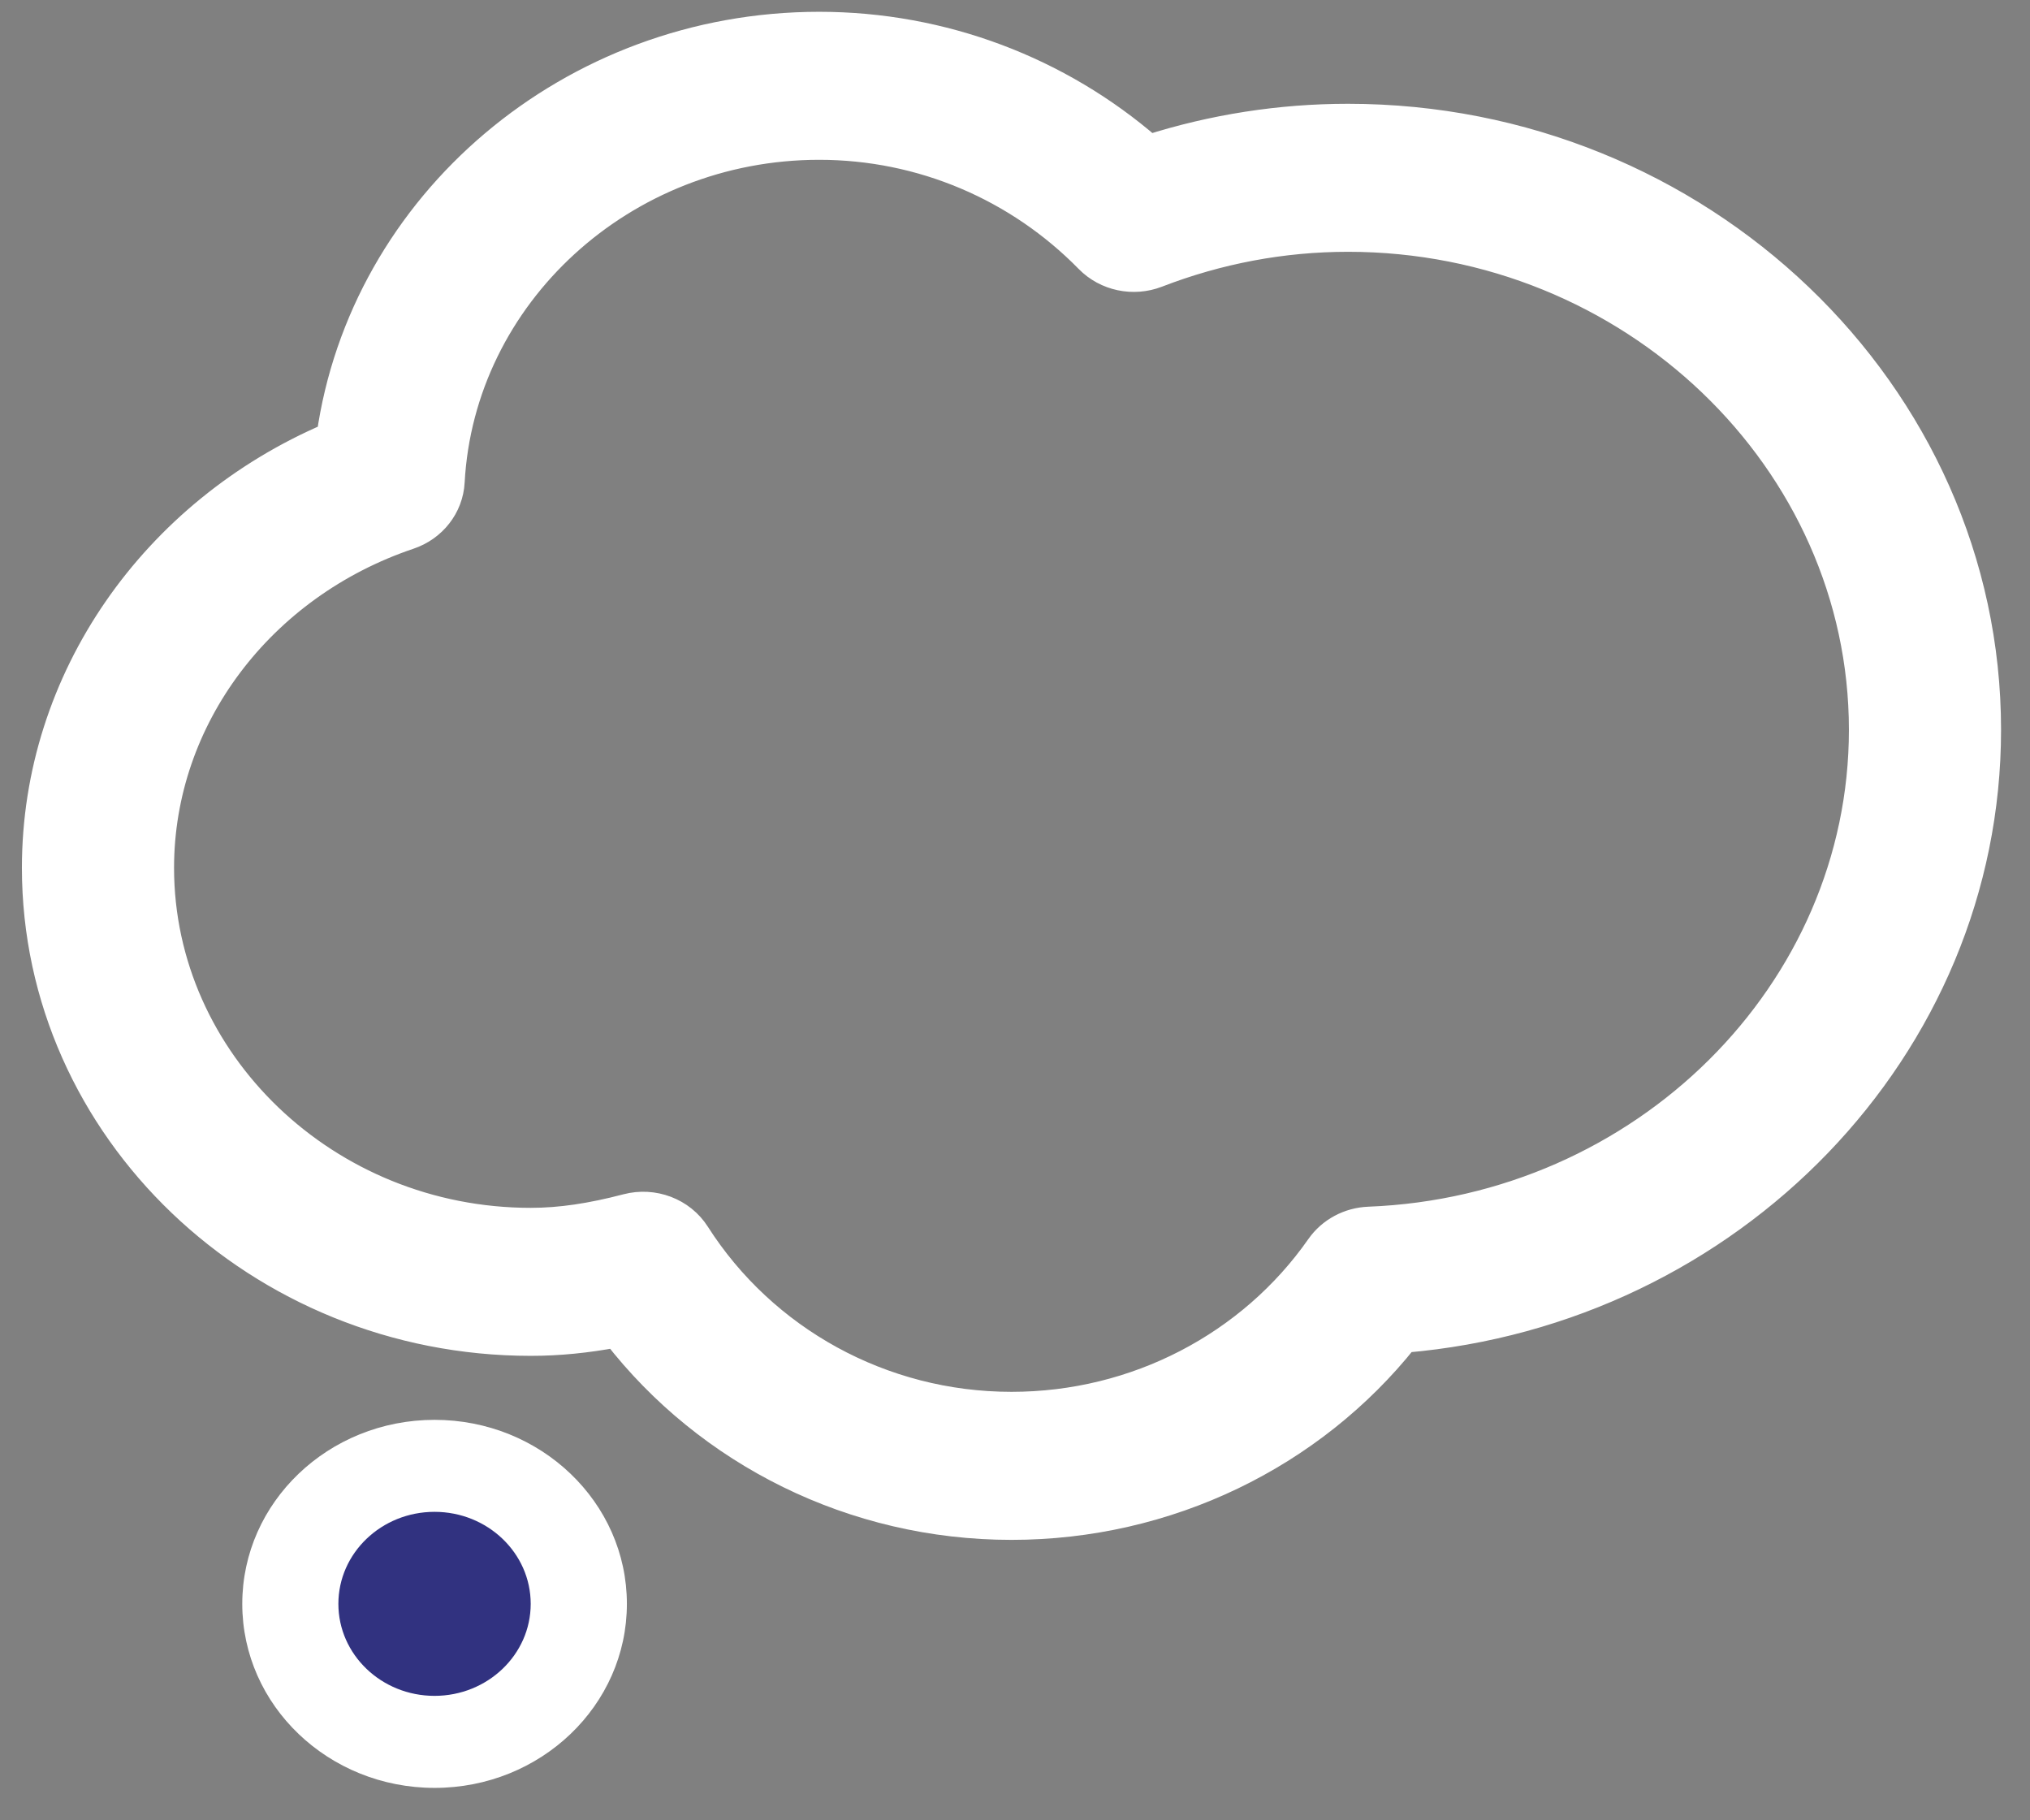
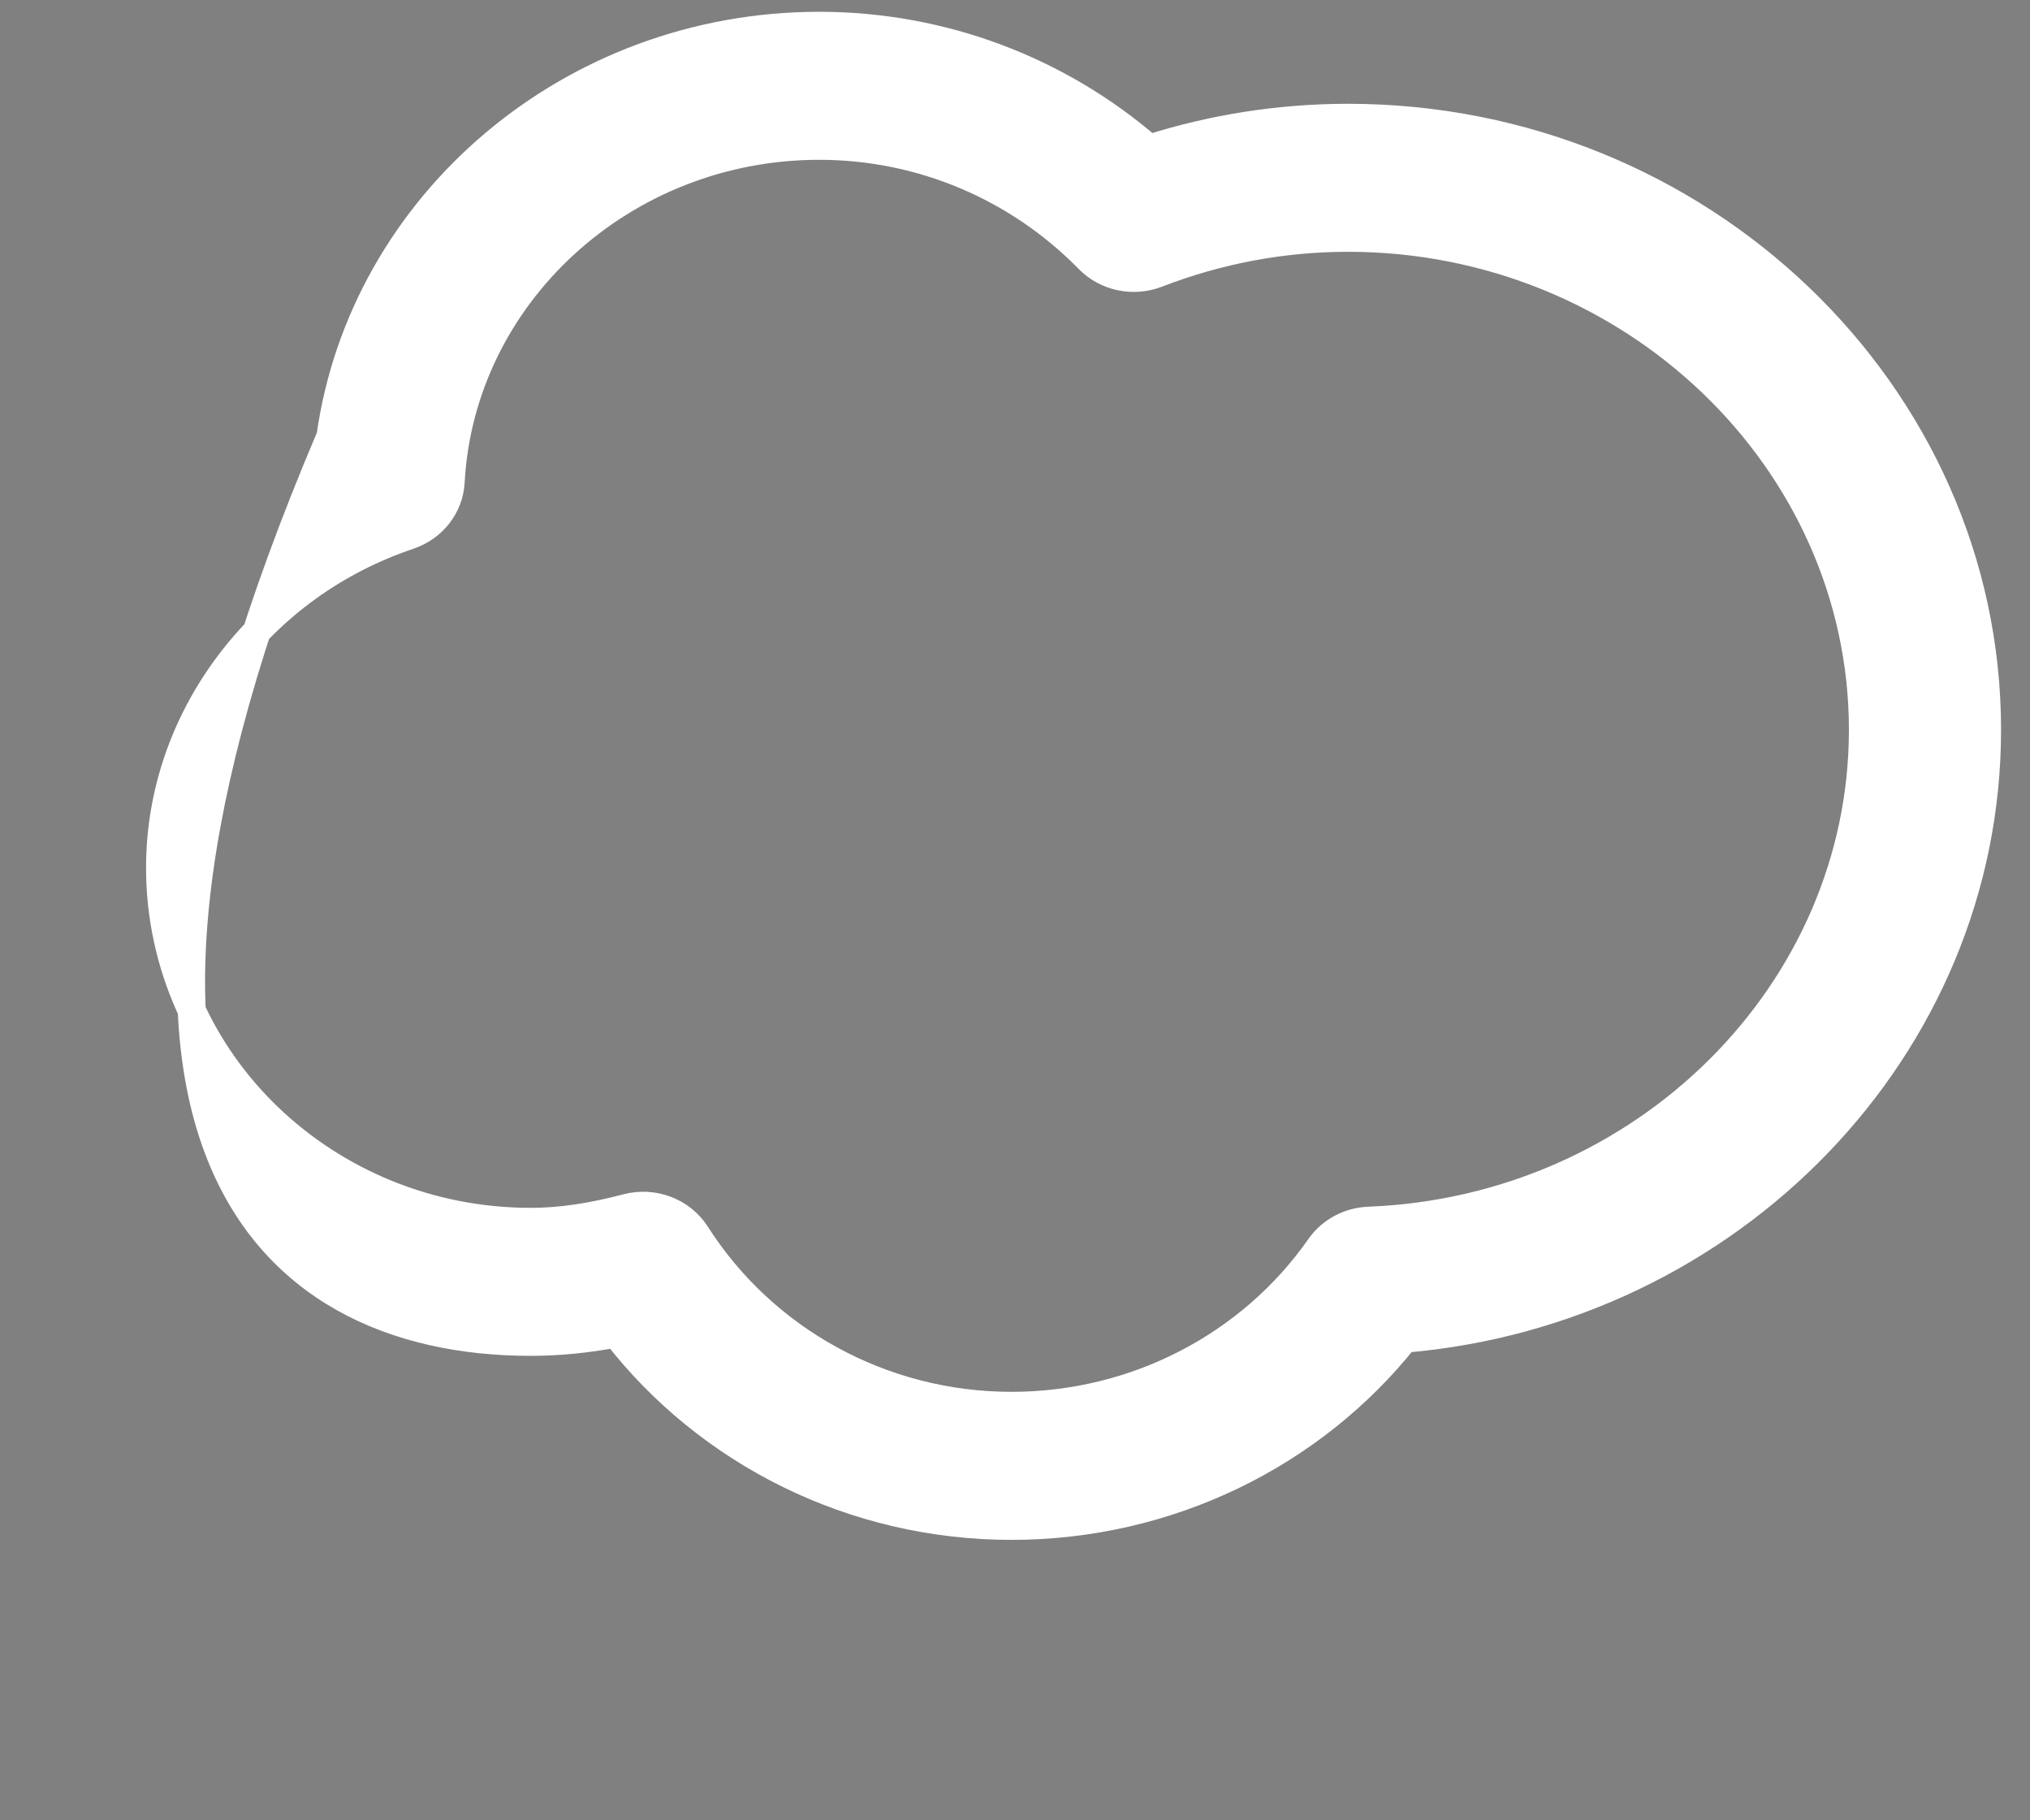
<svg xmlns="http://www.w3.org/2000/svg" width="58" height="52" viewBox="0 0 58 52" fill="none">
  <rect x="0" y="0" width="58" height="52" fill="#808080" stroke="none" />
-   <path d="M56.773 20.849C56.773 11.212 48.544 3.365 38.515 3.365C36.57 3.365 34.661 3.666 32.833 4.247C30.258 2.014 26.931 0.737 23.405 0.737C16.316 0.737 10.379 5.828 9.442 12.468C4.411 14.615 1.026 19.392 1.026 24.791C1.026 32.259 7.4 38.332 15.163 38.332C15.97 38.332 16.768 38.251 17.598 38.095C20.24 41.504 24.388 43.589 28.899 43.589C33.353 43.589 37.473 41.572 40.128 38.242C49.438 37.453 56.773 29.933 56.773 20.849ZM38.515 6.793C46.619 6.793 53.226 13.139 53.226 20.849C53.226 28.341 46.967 34.567 39.109 34.871C38.55 34.893 38.029 35.169 37.71 35.624C35.748 38.432 32.468 40.16 28.899 40.16C25.194 40.16 21.814 38.277 19.887 35.258C19.471 34.606 18.664 34.307 17.913 34.504C16.887 34.773 16.011 34.904 15.163 34.904C9.326 34.904 4.573 30.333 4.573 24.791C4.573 20.516 7.452 16.722 11.689 15.295C12.361 15.068 12.838 14.47 12.876 13.766C13.166 8.429 17.791 4.165 23.405 4.165C26.34 4.165 29.095 5.351 31.106 7.404C31.608 7.916 32.381 8.076 33.053 7.817C34.796 7.143 36.635 6.793 38.515 6.793Z" fill="white" stroke="white" stroke-width="0.8" />
-   <path d="M12.417 51.074C15.45 51.074 17.911 48.719 17.911 45.817C17.911 42.915 15.45 40.56 12.417 40.56C9.383 40.56 6.922 42.915 6.922 45.817C6.922 48.719 9.383 51.074 12.417 51.074Z" fill="white" />
-   <path d="M12.415 43.188C13.931 43.188 15.163 44.366 15.163 45.817C15.163 47.267 13.931 48.445 12.415 48.445C10.899 48.445 9.668 47.267 9.668 45.817C9.668 44.366 10.899 43.188 12.415 43.188Z" fill="#313280" />
+   <path d="M56.773 20.849C56.773 11.212 48.544 3.365 38.515 3.365C36.57 3.365 34.661 3.666 32.833 4.247C30.258 2.014 26.931 0.737 23.405 0.737C16.316 0.737 10.379 5.828 9.442 12.468C1.026 32.259 7.4 38.332 15.163 38.332C15.97 38.332 16.768 38.251 17.598 38.095C20.24 41.504 24.388 43.589 28.899 43.589C33.353 43.589 37.473 41.572 40.128 38.242C49.438 37.453 56.773 29.933 56.773 20.849ZM38.515 6.793C46.619 6.793 53.226 13.139 53.226 20.849C53.226 28.341 46.967 34.567 39.109 34.871C38.55 34.893 38.029 35.169 37.71 35.624C35.748 38.432 32.468 40.16 28.899 40.16C25.194 40.16 21.814 38.277 19.887 35.258C19.471 34.606 18.664 34.307 17.913 34.504C16.887 34.773 16.011 34.904 15.163 34.904C9.326 34.904 4.573 30.333 4.573 24.791C4.573 20.516 7.452 16.722 11.689 15.295C12.361 15.068 12.838 14.47 12.876 13.766C13.166 8.429 17.791 4.165 23.405 4.165C26.34 4.165 29.095 5.351 31.106 7.404C31.608 7.916 32.381 8.076 33.053 7.817C34.796 7.143 36.635 6.793 38.515 6.793Z" fill="white" stroke="white" stroke-width="0.8" />
</svg>